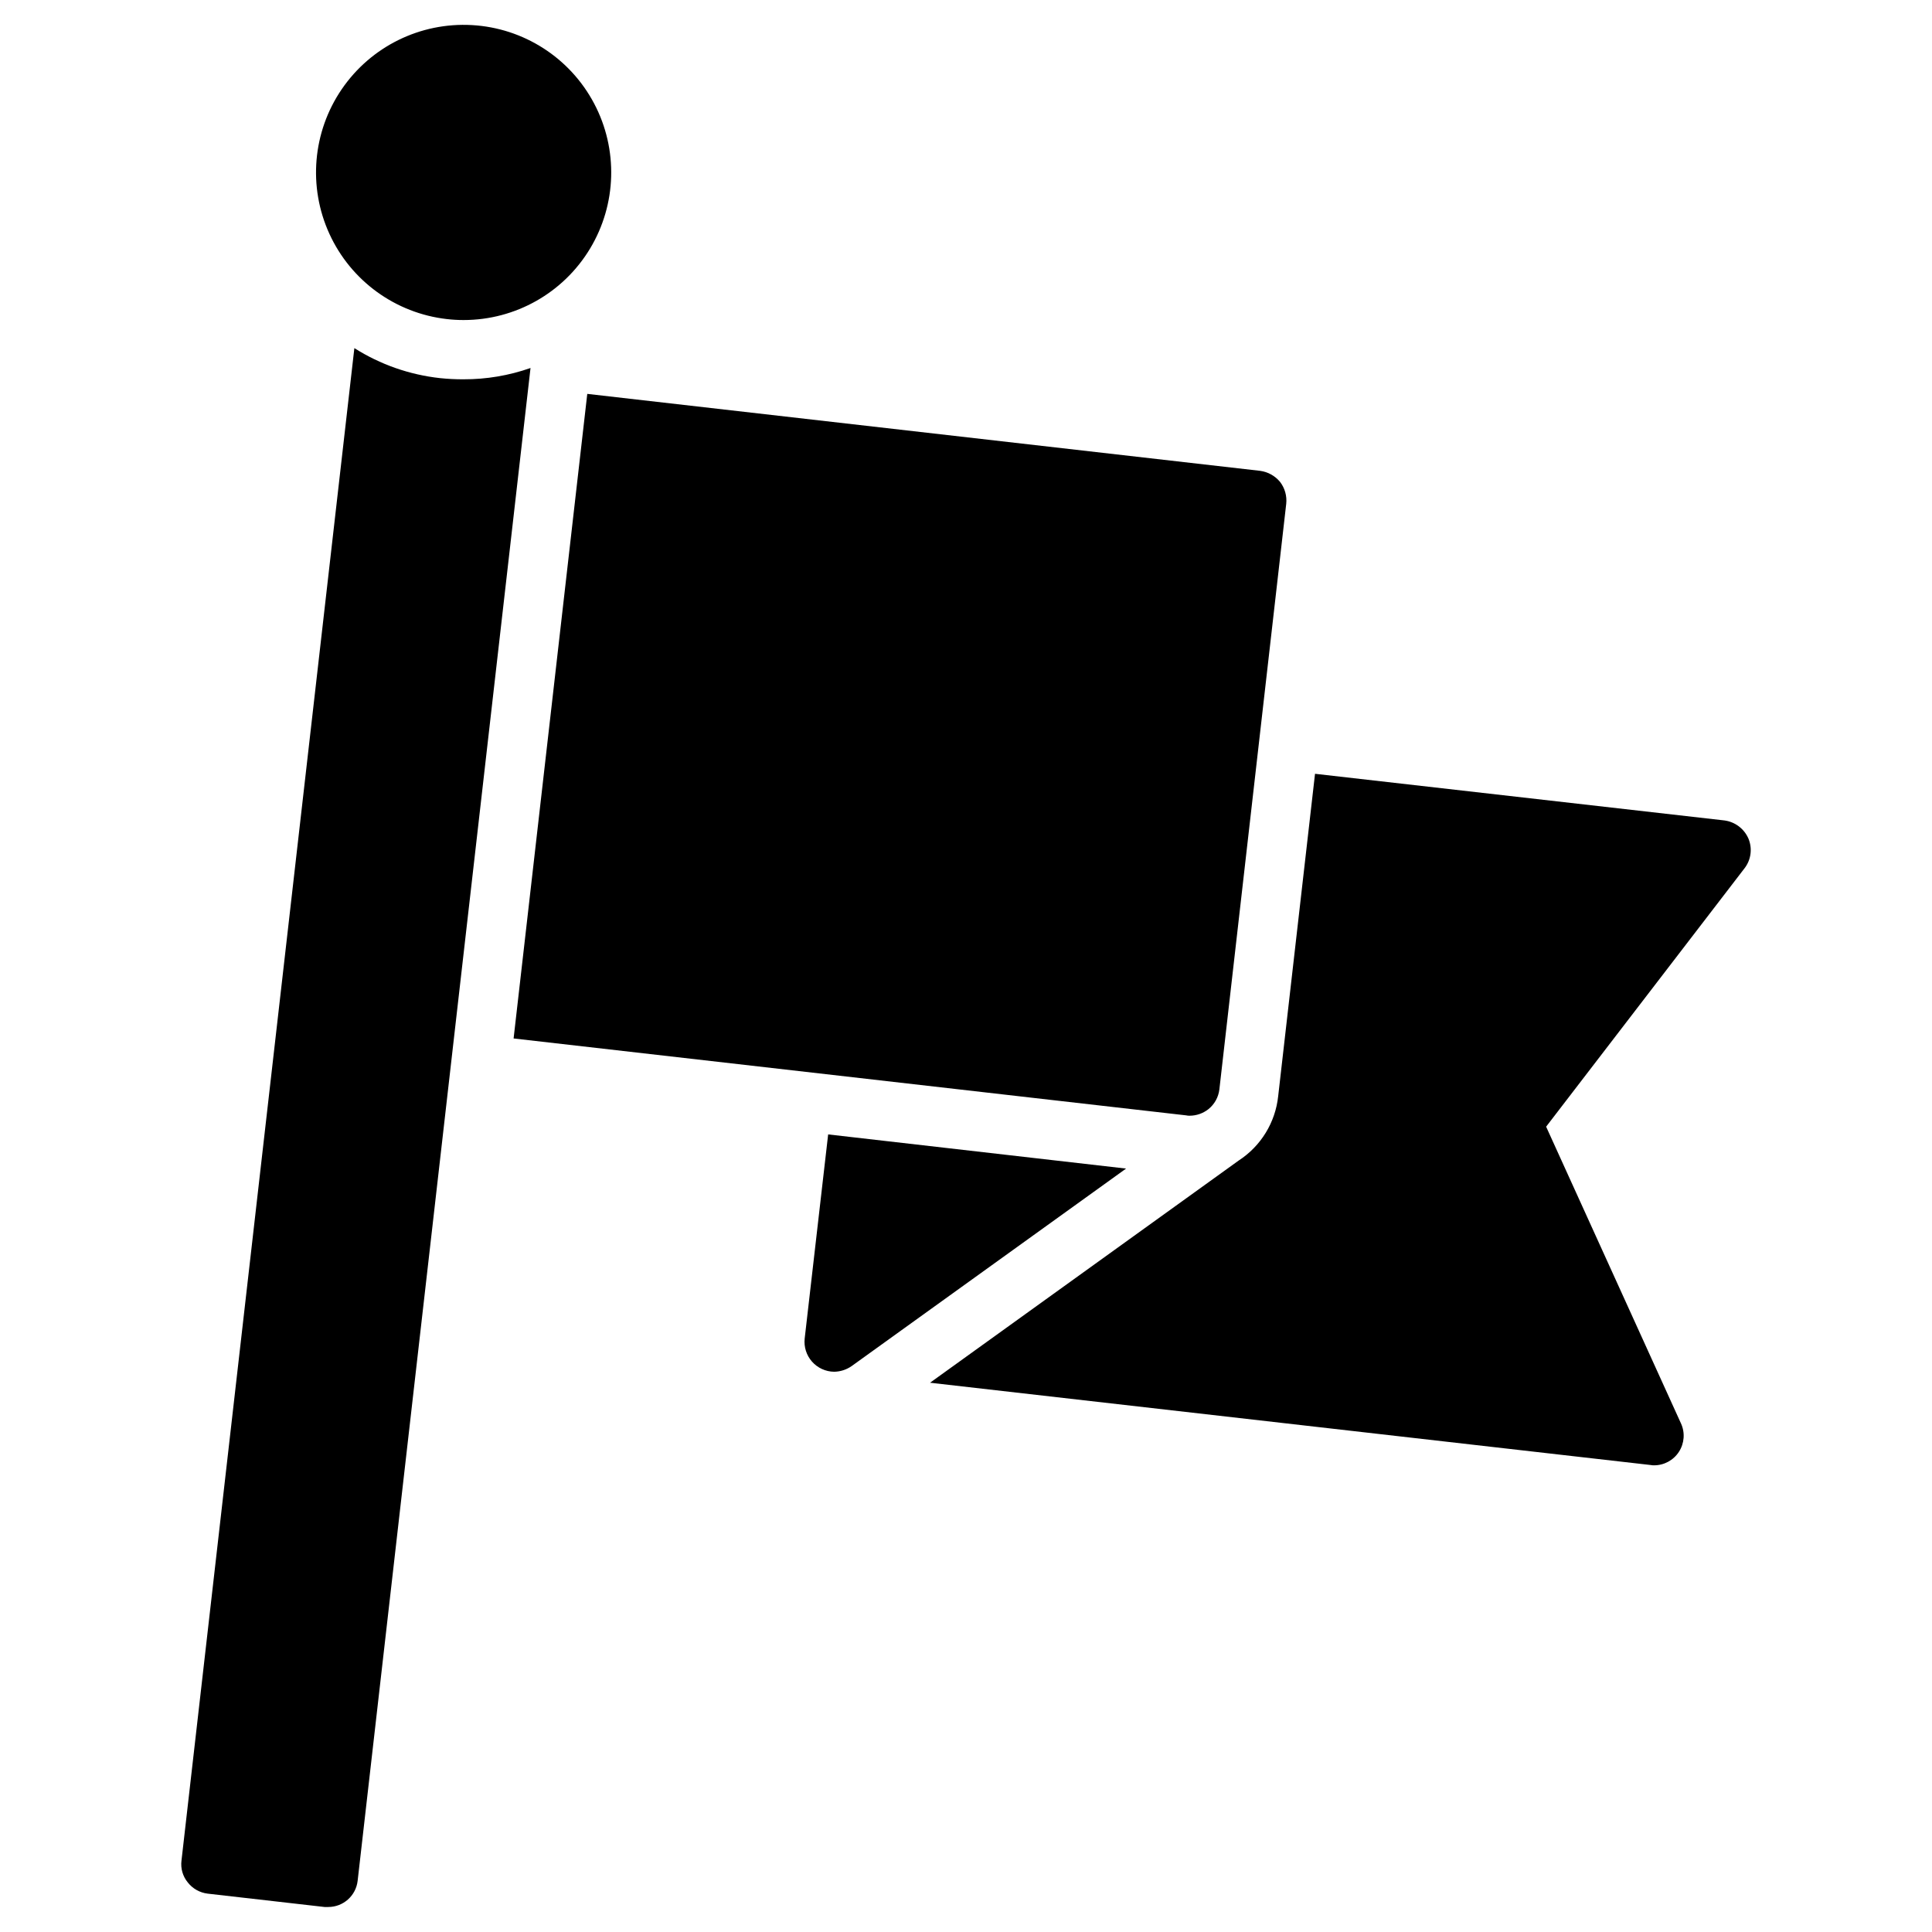
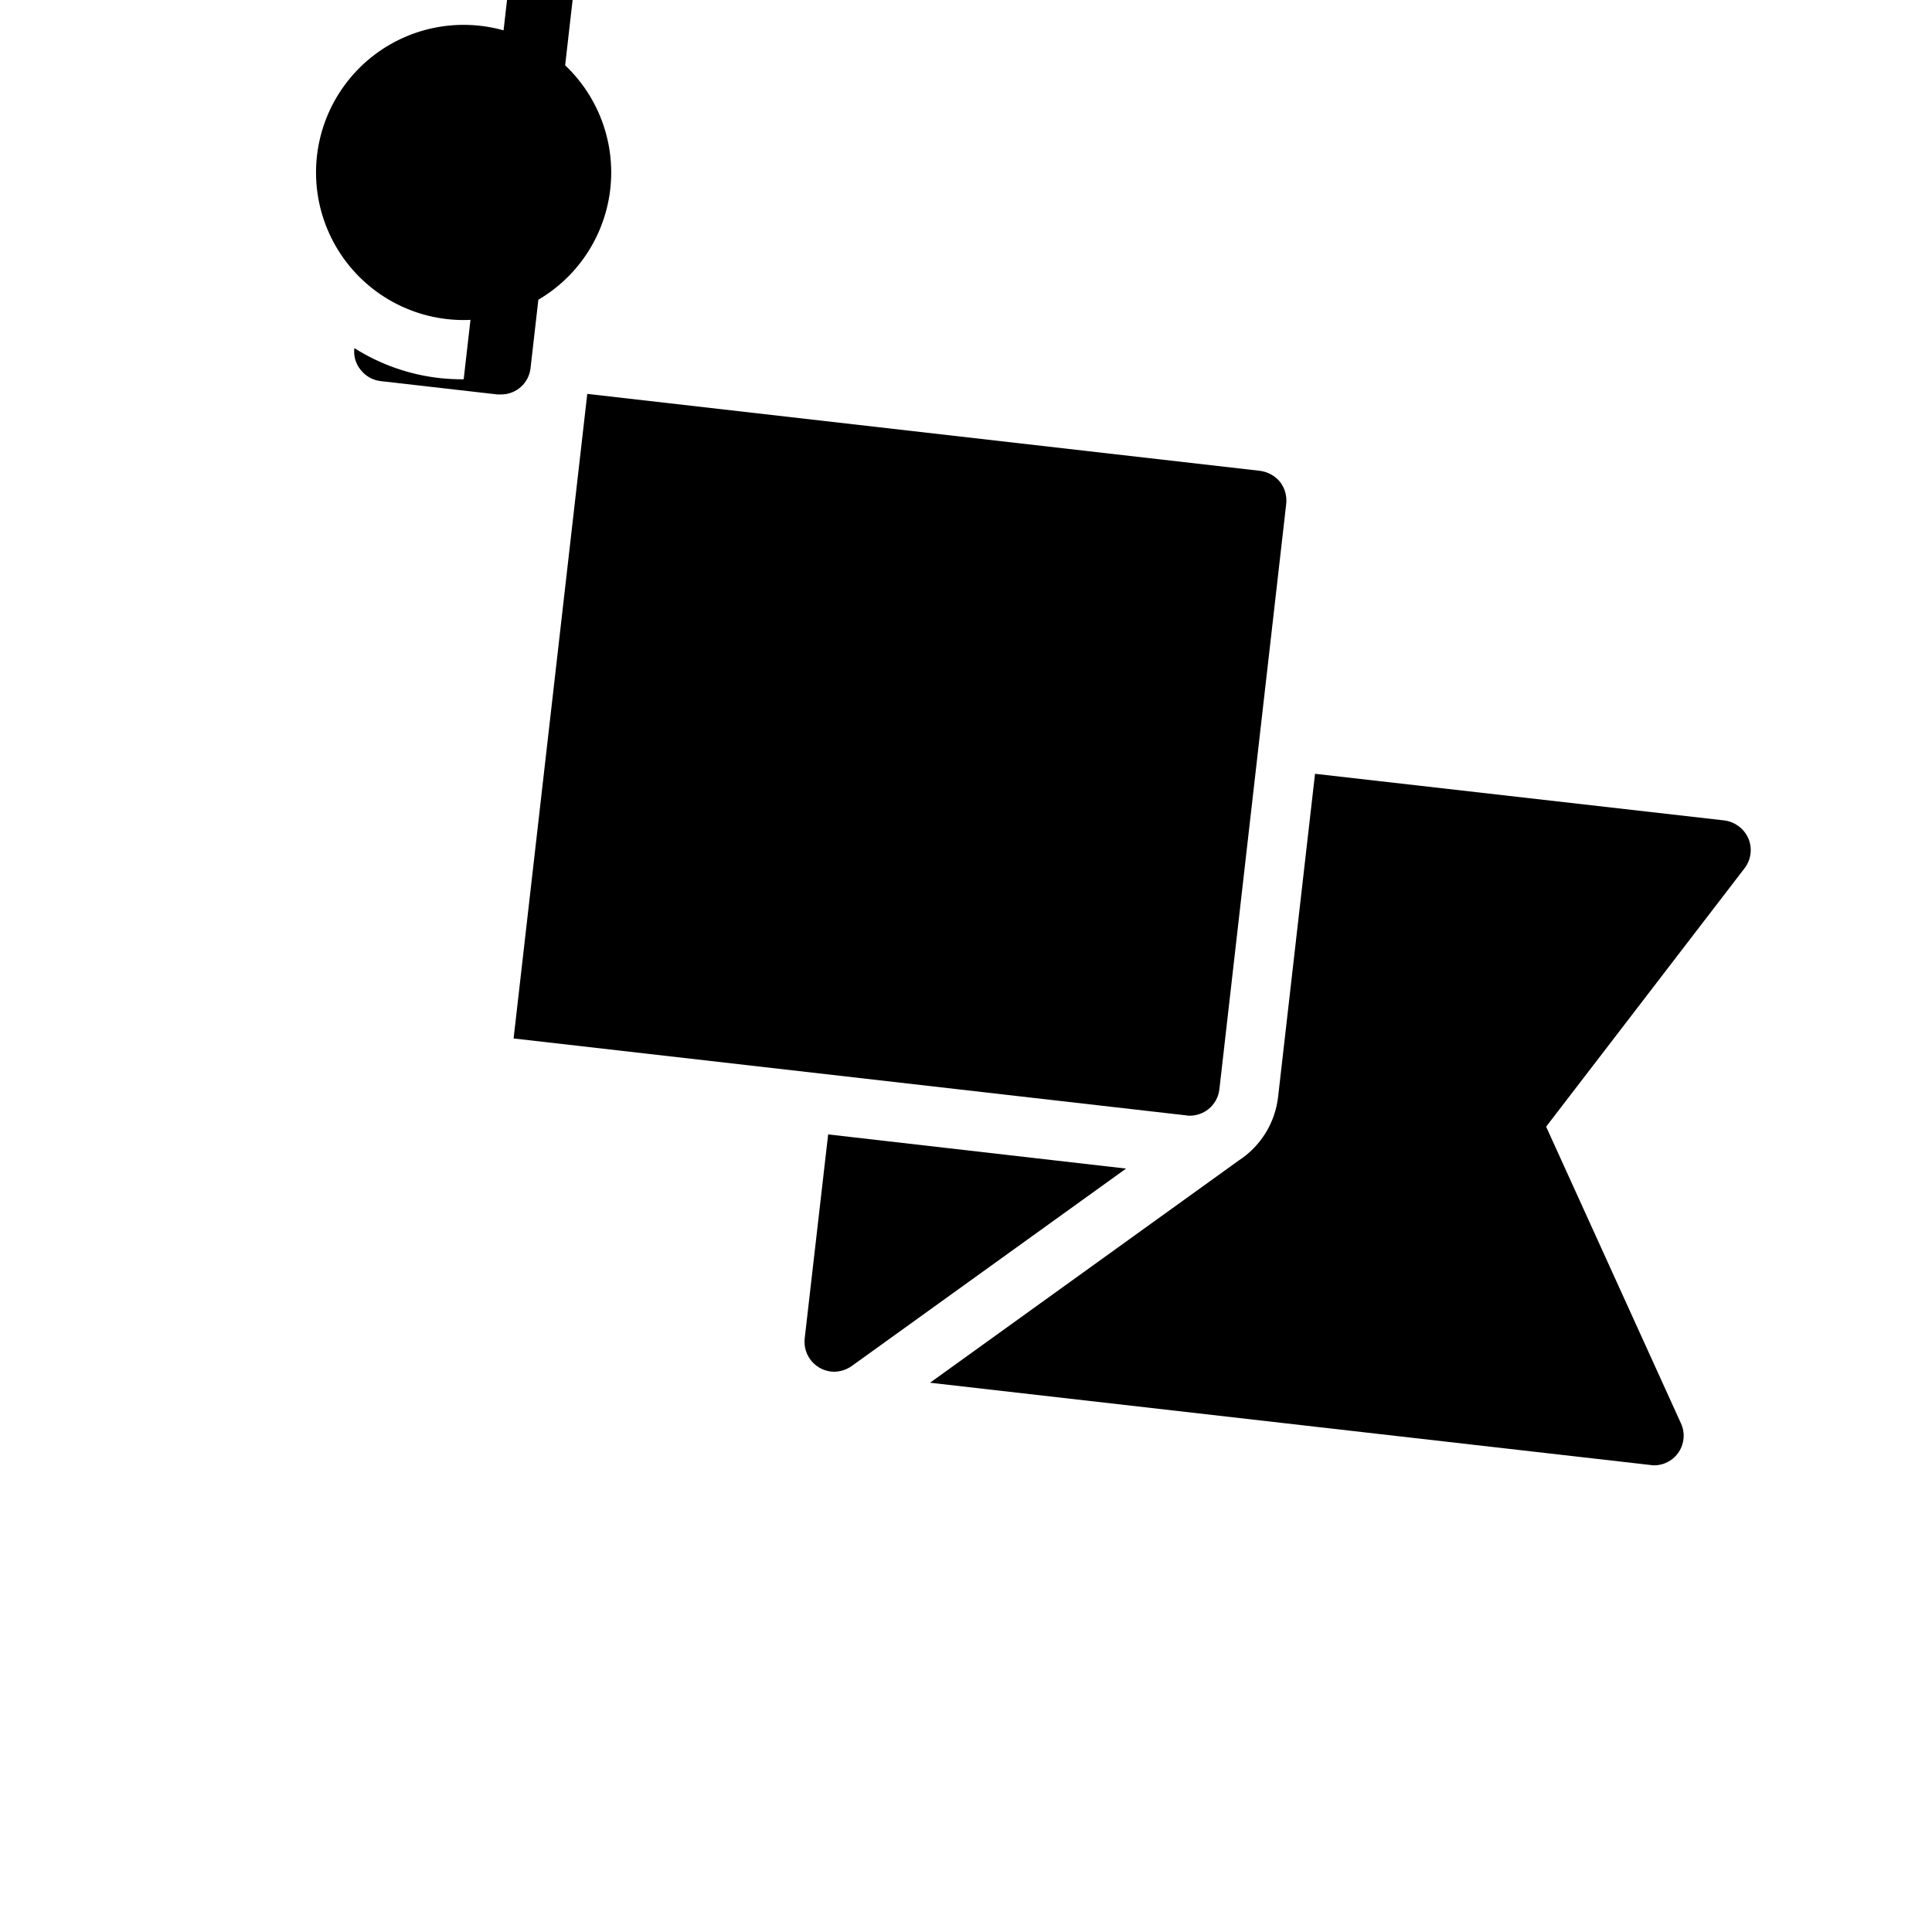
<svg xmlns="http://www.w3.org/2000/svg" fill="#000000" width="800px" height="800px" version="1.1" viewBox="144 144 512 512">
-   <path d="m458.41 439.59-178.3-20.387 19.523-170.82 178.3 20.391c2.062 0.273 3.945 1.312 5.277 2.91 1.285 1.656 1.875 3.742 1.652 5.828l-17.711 155.16c-0.238 2.074-1.285 3.969-2.914 5.273-1.414 1.113-3.16 1.723-4.961 1.73-0.289 0.012-0.582-0.016-0.863-0.078zm148.94-73.367c-1.137-2.609-3.555-4.43-6.375-4.801l-108.48-12.359-9.762 85.41c-0.734 6.984-4.582 13.262-10.469 17.082l-81.793 58.883 190.98 21.809c0.285 0.059 0.574 0.086 0.867 0.078 2.672 0.012 5.172-1.34 6.621-3.59 1.449-2.246 1.656-5.078 0.539-7.512l-35.738-78.641 52.586-68.488c1.73-2.246 2.121-5.254 1.023-7.871zm-243.88 78.406-6.219 54.082c-0.246 2.227 0.457 4.453 1.941 6.133 1.484 1.68 3.609 2.652 5.852 2.684 1.664-0.027 3.281-0.547 4.644-1.496l72.738-52.348zm-96.59-200.11c-2.106 0.008-4.207-0.094-6.297-0.316-8.066-0.887-15.82-3.606-22.672-7.949l-45.816 400.84c-0.262 2.059 0.336 4.137 1.652 5.746 1.289 1.66 3.188 2.738 5.277 2.992l31.016 3.543h0.945l-0.004-0.004c3.984 0.008 7.336-2.973 7.797-6.926l45.816-400.92h-0.004c-5.691 1.996-11.68 3.008-17.711 2.992zm-4.461-15.957v-0.004c1.48 0.172 2.969 0.258 4.461 0.254 13.707-0.004 26.414-7.184 33.488-18.926 7.074-11.742 7.488-26.332 1.086-38.453-6.402-12.121-18.684-20.008-32.367-20.785-13.688-0.781-26.781 5.664-34.516 16.984-7.734 11.316-8.98 25.859-3.281 38.324 5.699 12.469 17.508 21.043 31.129 22.602z" />
+   <path d="m458.41 439.59-178.3-20.387 19.523-170.82 178.3 20.391c2.062 0.273 3.945 1.312 5.277 2.91 1.285 1.656 1.875 3.742 1.652 5.828l-17.711 155.16c-0.238 2.074-1.285 3.969-2.914 5.273-1.414 1.113-3.16 1.723-4.961 1.73-0.289 0.012-0.582-0.016-0.863-0.078zm148.94-73.367c-1.137-2.609-3.555-4.43-6.375-4.801l-108.48-12.359-9.762 85.41c-0.734 6.984-4.582 13.262-10.469 17.082l-81.793 58.883 190.98 21.809c0.285 0.059 0.574 0.086 0.867 0.078 2.672 0.012 5.172-1.34 6.621-3.59 1.449-2.246 1.656-5.078 0.539-7.512l-35.738-78.641 52.586-68.488c1.73-2.246 2.121-5.254 1.023-7.871zm-243.88 78.406-6.219 54.082c-0.246 2.227 0.457 4.453 1.941 6.133 1.484 1.68 3.609 2.652 5.852 2.684 1.664-0.027 3.281-0.547 4.644-1.496l72.738-52.348zm-96.59-200.11c-2.106 0.008-4.207-0.094-6.297-0.316-8.066-0.887-15.82-3.606-22.672-7.949c-0.262 2.059 0.336 4.137 1.652 5.746 1.289 1.66 3.188 2.738 5.277 2.992l31.016 3.543h0.945l-0.004-0.004c3.984 0.008 7.336-2.973 7.797-6.926l45.816-400.92h-0.004c-5.691 1.996-11.68 3.008-17.711 2.992zm-4.461-15.957v-0.004c1.48 0.172 2.969 0.258 4.461 0.254 13.707-0.004 26.414-7.184 33.488-18.926 7.074-11.742 7.488-26.332 1.086-38.453-6.402-12.121-18.684-20.008-32.367-20.785-13.688-0.781-26.781 5.664-34.516 16.984-7.734 11.316-8.98 25.859-3.281 38.324 5.699 12.469 17.508 21.043 31.129 22.602z" />
</svg>